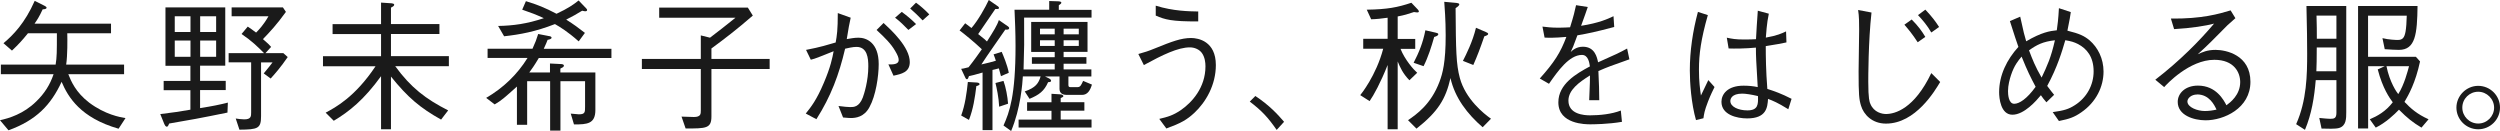
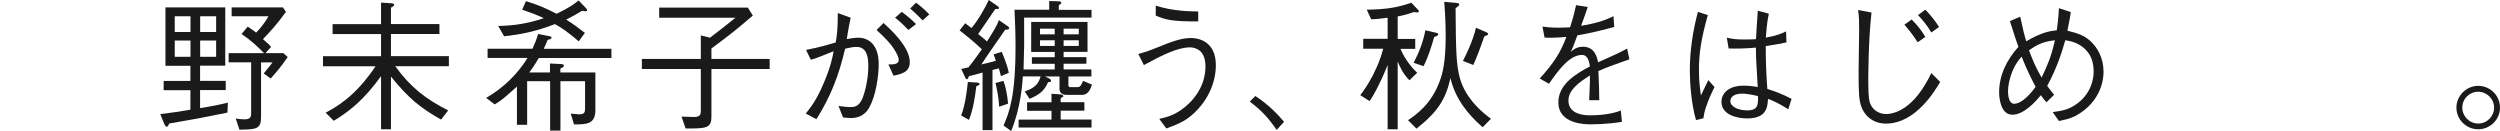
<svg xmlns="http://www.w3.org/2000/svg" height="16.65" viewBox="0 0 317.74 16.65" width="317.74">
  <g fill="#1a1a1a">
-     <path d="m15.07 16.36c-4.84-1.39-6.41-4.01-7.24-5.96-1.37 2.95-3.22 4.88-6.75 6.16l-1.08-1.28c1.13-.25 2.99-.79 4.61-2.39 1.03-.99 1.75-2.12 2.2-3.46h-6.7v-1.22h6.96c.16-.97.16-1.62.16-3.98h-3.68c-.7.86-1.13 1.35-2.03 2.2l-1.08-.94c1.22-1.01 2.73-2.56 3.97-5.38l1.26.63c.09.05.25.14.25.23 0 .13-.13.2-.5.22-.41.9-.68 1.31-1.03 1.82h9.72v1.22h-5.56c.02.77.04 2.81-.14 3.98h7.36v1.22h-7.09c.36.9.94 2.3 2.66 3.62 2.02 1.51 3.89 1.84 4.61 1.96z" />
    <path d="m28.9 14.31c-3.31.68-5.02.99-7.4 1.39-.05.11-.14.4-.29.4-.18 0-.27-.22-.32-.32l-.52-1.28c1.55-.18 2.57-.34 3.83-.56v-2.48h-3.4v-1.17h3.4v-1.93h-3.17v-7.42h7.6v7.41h-3.2v1.93h3.26v1.17h-3.26v2.29c1.58-.25 2.38-.41 3.53-.7l-.05 1.28zm-4.69-12.24h-2v2h2zm0 3.08h-2v2.07h2zm3.26-3.08h-2.03v2h2.03zm0 3.08h-2.03v2.07h2.03zm6.93 4.83-.88-.65c.7-.85.88-1.08 1.12-1.4h-1.46v6.82c0 1.58-.38 1.71-2.75 1.73l-.47-1.42c.23.04.72.11 1.08.11.88 0 .88-.4.88-.9v-6.35h-2.86v-1.17h4.5c-.83-.83-1.53-1.53-2.86-2.43l.79-.94c.45.31.56.38 1.06.76.29-.29.94-.95 1.57-2.07h-4.68v-1.13h6.52l.38.57c-1.15 1.6-2.07 2.59-2.92 3.46.7.61.77.68 1.04.99l-.72.79h2.27l.56.5c-.88 1.28-1.57 2.07-2.16 2.72z" />
    <path d="m50.23 8.41c1.98 2.72 3.89 4.18 6.73 5.62l-.9 1.17c-2.66-1.49-4.23-2.81-6.37-5.47v6.7h-1.26v-6.75c-2.18 3.01-4.05 4.5-6.01 5.67l-1.03-1.03c1.24-.67 3.73-1.98 6.34-5.9h-6.68v-1.28h7.38v-2.81h-6.16v-1.26h6.16v-2.74l1.35.09c.11.02.32.04.32.18s-.13.22-.41.37v2.09h6.16v1.26h-6.16v2.81h7.36v1.28z" />
    <path d="m61.97 7.36v-1.17h5.71c.36-.79.52-1.21.72-1.87l1.39.27c.07 0 .31.05.31.2 0 .2-.4.25-.5.27-.11.27-.2.54-.49 1.14h8.6v1.17h-9.23c-.54.92-.94 1.48-1.21 1.84h2.63v-1.14l1.37.07c.11 0 .4.02.4.2s-.23.27-.45.38v.49h4.45v4.77c0 1.74-1.01 1.85-2.72 1.83l-.41-1.37c.34.04.94.09 1.03.09.79 0 .79-.27.79-.97v-3.24h-3.13v6.28h-1.31v-6.28h-2.92v5.54h-1.3v-4.86c-1.58 1.42-1.94 1.75-2.83 2.27l-1.08-.83c2.14-1.24 3.96-2.97 5.26-5.08h-5.06zm11.57-2.11c-1.42-1.26-2.38-1.83-3.01-2.19-2.48.97-4.46 1.33-6.46 1.55l-.76-1.31c1.94-.04 3.65-.27 5.81-.99-1.03-.47-1.55-.67-2.75-1.08l.47-1.08c1.39.41 2.47.85 3.89 1.6 1.46-.68 2.16-1.17 2.81-1.69l.95.99c.05.05.13.14.13.22 0 .14-.14.16-.23.16s-.13 0-.4-.07c-.77.47-1.21.72-2.03 1.13.99.63 1.55 1.04 2.38 1.69l-.79 1.08z" />
    <path d="m83.78.97h11.27l.63 1.01c-2.05 1.78-3.56 2.93-5.26 4.18v1.33h7.4v1.28h-7.4v6.03c0 1.53-.68 1.53-3.28 1.53l-.52-1.51c.09 0 1.55.05 1.57.05.88 0 .88-.4.88-.83v-5.27h-7.49v-1.28h7.49v-2.99l1.17.29c1.26-.95 2.11-1.64 3.24-2.54h-9.7z" />
    <path d="m102.45 6.34c1.8-.34 2.84-.67 3.76-.94.16-.88.27-1.57.27-3.74l1.64.59c-.18.77-.27 1.33-.5 2.72.4-.07.97-.18 1.49-.18 1.04 0 2.57.65 2.57 3.35 0 1.53-.36 4-1.17 5.47-.68 1.28-1.76 1.39-2.39 1.39-.2 0-.41-.02-.97-.07l-.58-1.46c.74.09 1.13.14 1.49.14.45 0 1.13 0 1.6-1.22.16-.43.7-2.09.7-3.96 0-1.01-.11-2.47-1.51-2.47-.47 0-1.13.16-1.44.23-.77 3.29-1.8 6.05-3.65 8.96l-1.35-.72c.68-.85 1.37-1.71 2.3-3.91.86-2.02 1.08-3.15 1.24-4.01-.27.11-1.46.58-1.71.68-.65.25-.85.32-1.19.4l-.61-1.26zm9.85-3.42c.97.9 3.33 3.06 3.33 4.97 0 1.3-1.06 1.51-2.07 1.73l-.65-1.44c.5.02 1.31.04 1.31-.56 0-.29-.13-.61-.45-1.15-.52-.9-1.28-1.66-2.36-2.66l.88-.88zm3.15.88c-.47-.49-1.12-1.13-1.69-1.55l.85-.74c.61.45 1.17.9 1.82 1.55l-.97.74zm.97-3.46c.47.34 1.12.88 1.69 1.49l-.85.76c-.52-.54-1.1-1.1-1.58-1.51z" />
    <path d="m122.66 2.95c.23.18.59.43.81.61.83-.95 1.78-2.65 2.2-3.56l1.17.81c.07.04.13.13.13.2 0 .16-.25.14-.47.13-.34.5-1.87 2.74-2.18 3.19.79.63.88.7 1.12.94.83-1.31 1.3-2.05 1.51-2.72l1.17.81c.05.04.14.13.14.2 0 .22-.25.22-.49.2-.85 1.24-2.23 3.17-3.04 4.43.7-.16 1.44-.34 1.84-.47-.11-.34-.16-.49-.29-.81l1.03-.32c.18.4.74 1.73.9 2.66l-.99.43c-.05-.18-.23-.86-.27-.99-.23.07-.72.18-.81.2v7.65h-1.26v-7.32c-1.08.31-1.19.34-1.73.45-.05.16-.13.4-.25.4-.09 0-.14-.07-.18-.13l-.56-1.19c.16-.02.41-.05.94-.2.67-.83 1.42-1.91 1.69-2.29-.92-.88-2.32-2.02-2.83-2.39l.7-.9zm-.5 11.74c.5-1.37.7-2.83.85-4.27l1.17.07c.27.02.32.16.32.2 0 .14-.29.23-.41.25-.18 1.48-.4 2.93-.94 4.3l-.99-.56zm5.38-4.41c.29.79.52 2 .58 2.9l-1.13.38c-.05-1.15-.32-2.41-.47-3.01l1.03-.27zm2.46-.56c-.05.83-.27 4.03-1.49 6.93l-.97-.7c.76-1.69 1.53-3.8 1.53-10.1 0-1.64-.07-3.38-.13-4.61h4.41v-1.11l1.22.04c.09.02.32.02.32.18 0 .09-.13.2-.32.32v.58h4.16v.99h-8.57c.02 3.33.02 3.69-.07 6.59h3.96v-.72h-2.9v-.84h2.9v-.67h-2.99v-3.81h7.16v3.8h-3.04v.67h2.9v.84h-2.9v.72h3.53v.9h-2.92v1.06c0 .2.05.29.23.29h.97c.31 0 .45-.29.67-.79l1.12.47c-.22.74-.56 1.31-1.26 1.31h-1.98c-.34 0-.88-.13-.88-.75v-1.59h-1.84l.52.25c.05.04.25.13.25.29s-.2.18-.38.18c-.49 1.13-1.15 1.62-2.36 2.12l-.61-.94c1.39-.48 1.76-1.03 2.02-1.91h-2.27zm-.54 6.5v-1.02h4.18v-1.12h-3.1v-1.08h3.1v-1.08l1.1.07c.36.02.41.18.41.23 0 .09-.11.14-.34.25v.52h3.01v1.08h-3.01v1.12h3.92v1.02h-9.27zm4.59-11.86v-.72h-1.87v.72zm0 1.48v-.72h-1.87v.72zm3.06-2.2h-1.93v.72h1.93zm0 1.48h-1.93v.72h1.93z" />
    <path d="m144.69 6.86c.88-.25 1.19-.34 2.12-.72 2.12-.86 3.31-1.31 4.57-1.31.92 0 3.15.41 3.15 3.44 0 2.52-1.26 4.7-2.74 6.08-.95.88-1.71 1.31-3.55 1.98l-.9-1.22c1.08-.25 1.75-.45 2.72-1.1 1.44-.99 3.15-2.88 3.15-5.58 0-.47-.07-1.15-.45-1.69-.34-.47-.95-.72-1.53-.72-1.51 0-3.47.95-5.85 2.25l-.7-1.4zm2.2-6.14c2.23.7 4.27.72 5.4.74v1.26c-3.38.02-4.23-.23-5.4-.74v-1.26z" />
    <path d="m159.55 12.2c1.82 1.21 2.86 2.36 3.65 3.28l-.94 1.03c-1.13-1.62-1.89-2.43-3.42-3.6l.7-.7z" />
    <path d="m176.38 2.25c-.81.11-1.35.18-2.11.2l-.56-1.22c2.61-.04 3.91-.29 5.67-.88l.81.85s.14.14.14.25c0 .09-.07.13-.22.13-.13 0-.27-.04-.4-.05-.79.27-1.24.4-2.07.56v2.86h2.23v1.26h-1.87c.56 1.4 1.67 2.65 2.12 3.04l-.99.95c-.83-.85-1.17-1.62-1.49-2.39v8.62h-1.28v-8.17c-.88 2.23-1.78 3.87-2.29 4.59l-1.19-.76c.07-.07 2.03-2.5 2.92-5.9h-2.54v-1.26h3.1v-2.68zm2.57 13.03c1.1-.76 2.92-2.02 4-4.88.41-1.08.79-2.5.79-5.9 0-1.98-.13-3.53-.18-4.27l1.55.14c.09.02.36.04.36.18 0 .18-.29.36-.47.49.04 5.42.07 7.11.54 8.87.72 2.66 3.01 4.52 3.96 5.18l-1.06 1.08c-1.94-1.67-3.53-3.74-4.09-6.25-.61 2.7-1.6 4.28-4.32 6.43l-1.08-1.08zm.72-7.31c.67-1.3 1.17-2.5 1.49-4.12l1.35.31c.18.04.29.09.29.18 0 .18-.23.27-.52.36-.36 1.26-.76 2.54-1.35 3.71l-1.26-.43zm6.26-.23c.43-.85 1.24-2.45 1.66-4.21l1.26.54c.18.07.29.16.29.23 0 .16-.23.23-.49.32-.52 1.51-.88 2.47-1.4 3.64l-1.31-.52z" />
    <path d="m206.16 15.48c-1.75.31-3.71.32-4.03.32-.58 0-4.07 0-4.07-2.79 0-2.34 2.29-3.65 4.01-4.57-.07-.49-.22-1.46-1.01-1.46-1.62 0-3.08 2.07-4.19 3.67l-1.17-.67c1.84-2.05 2.63-3.29 3.38-5.29-1.57.14-2.27.11-2.77.09l-.27-1.4c.56.07 1.1.14 2.09.14.68 0 1.06-.04 1.42-.05.45-1.42.61-2.11.76-2.81l1.49.23c-.2.63-.4 1.13-.85 2.39 2.3-.36 3.4-.88 4.12-1.22l.09 1.37c-2.29.61-3.33.83-4.68 1.06-.5 1.39-.63 1.66-.85 2.12.23-.22.72-.67 1.55-.67 1.53 0 1.8 1.37 1.93 1.98 2.27-1.01 2.66-1.19 3.69-1.75l.29 1.37c-2.29.81-2.75.97-3.94 1.49.09 1.85.09 2.3.11 3.71h-1.28c0-.16.04-.85.05-1.28.04-.74.04-1.22.05-1.87-1.39.86-2.74 1.85-2.74 3.2 0 1.73 1.98 1.87 2.75 1.87 1.24 0 2.77-.16 3.91-.61l.14 1.4z" />
    <path d="m215.56 15.28c-.61-2.12-.79-4.75-.79-6.32 0-2.52.38-5.02 1.03-7.45l1.26.41c-.88 3.08-1.13 5-1.13 6.91 0 1.62.13 2.39.25 3.31.14-.31.81-1.69.94-1.96l.79.88c-.18.38-.47.92-.83 1.85-.47 1.22-.5 1.58-.58 2.12l-.94.23zm11.72-1.4c-1.37-.85-1.96-1.08-2.57-1.31-.07 1.12-.22 2.48-2.66 2.48-1.28 0-3.26-.45-3.26-2.11 0-.94.74-2.05 2.81-2.05.59 0 1.22.05 1.8.18-.2-3.44-.23-3.83-.23-5.02-1.31.13-2.75.14-3.47.11l-.23-1.37c.67.14 1.08.23 2.25.23.72 0 1.06-.02 1.46-.04.04-.86.14-2.41.23-3.62l1.4.38c-.27 1.22-.34 2.61-.38 3.04 1.42-.25 2.05-.54 2.57-.79l.05 1.4c-.63.13-1.31.27-2.63.47 0 1.3.02 3.13.2 5.44.9.29 1.75.58 3.08 1.26l-.41 1.31zm-5.85-1.98c-1.35 0-1.51.68-1.51.94 0 .74 1.04 1.19 2.16 1.19 1.37 0 1.39-.76 1.35-1.82-.85-.2-1.57-.31-2-.31z" />
    <path d="m237.86 1.6c-.41 3.65-.41 8.37-.41 8.78 0 2.21.16 2.59.27 2.83.45 1.08 1.49 1.28 1.98 1.28 1.15 0 3.6-.67 5.76-5.2l1.13 1.13c-.65 1.08-3.11 5.29-6.89 5.29-1.78 0-2.84-1.17-3.17-2.27-.25-.81-.31-1.4-.31-4.36 0-.85.07-4.52.07-5.27 0-.81 0-1.73-.13-2.54l1.69.32zm5.11.88c.83.83 1.3 1.49 1.73 2.21l-.97.68c-.67-1.04-1.22-1.69-1.69-2.23l.94-.67zm1.73-1.26c.88.94 1.28 1.48 1.75 2.21l-.99.7c-.49-.86-1.1-1.58-1.69-2.21l.94-.7z" />
    <path d="m260.09 13c-.38-.45-.49-.58-.7-.9-.58.7-2.12 2.48-3.62 2.48s-1.69-2.12-1.69-2.86c0-2.16.99-4.16 2.45-5.76-.32-.92-.4-1.15-1.08-3.28l1.31-.56c.4 1.89.58 2.54.76 3.13 1.96-1.15 3.01-1.31 3.89-1.4.09-.61.2-1.44.27-2.81l1.51.5c-.05.47-.16.99-.43 2.36 1.55.38 2.14.67 2.81 1.22 1.06.92 1.78 2.32 1.78 3.98 0 1.89-.92 3.87-2.83 5.18-.88.61-1.49.83-2.84 1.1l-.79-1.13c1.44-.2 2.03-.38 2.81-.88 1.51-.95 2.39-2.56 2.39-4.3 0-1.84-.86-2.88-1.98-3.47-.5-.25-.86-.36-1.62-.49-.4 1.37-.99 3.4-2.3 5.81.45.59.61.81.88 1.13l-.97.94zm-3.15-5.81c-.45.54-.94 1.13-1.35 2.36-.16.49-.38 1.28-.38 2.02 0 .36.04 1.62.79 1.62.65 0 1.62-.63 2.72-2.16-.7-1.33-1.01-1.93-1.78-3.83zm4.23-2.07c-1.51.16-2.32.58-3.29 1.28.43 1.13.79 2.07 1.6 3.46.7-1.48 1.19-2.52 1.69-4.73z" />
-     <path d="m275.9 2.36c3.96.05 6.17-.61 7.6-1.04l.61.99c-.16.14-.88.77-1.01.9-1.64 1.66-2.59 2.63-3.78 3.69.59-.27 1.21-.56 2.27-.56 1.33 0 4.43.65 4.43 4.05s-3.4 4.9-5.69 4.9c-1.55 0-3.55-.65-3.55-2.34 0-1.08.94-2.07 2.57-2.07 2.32 0 3.28 1.84 3.62 2.5.49-.36 1.75-1.31 1.75-2.95 0-1.22-.77-2.83-3.29-2.83-3.17 0-6.08 3.13-6.37 3.47l-1.13-.94c3.11-2.39 5.67-4.99 7.47-7.13-.99.27-2.9.58-5.08.7l-.41-1.35zm3.35 9.65c-.76 0-1.24.49-1.24.88 0 .76 1.3 1.22 2.21 1.22.5 0 1.01-.07 1.49-.18-.27-.58-.92-1.93-2.47-1.93z" />
-     <path d="m298.2.76v13.48c0 .83 0 1.76-.93 2.03-.47.13-1.48.09-2.21.07l-.29-1.35c.76.07 1.08.11 1.39.11.47 0 .79-.04.79-.76v-4.16h-2.63c-.18 2.16-.52 4.32-1.37 6.32l-1.12-.72c1.35-3.01 1.4-6.28 1.4-8.96 0-2.01-.02-2.66-.09-6.06h5.06zm-1.26 8.3v-3.03h-2.49c0 1.6-.02 2.18-.05 3.03zm-2.52-7.08c.04 1.35.04 1.87.04 2.94h2.49v-2.94h-2.52zm13.16 5.82c-.58 2.72-1.46 4.27-1.98 5.15.79.83 1.6 1.55 3.06 2.21l-.9 1.06c-1.1-.66-1.78-1.19-2.86-2.28-.58.61-1.69 1.66-2.95 2.28l-.76-1.06c.97-.41 2.02-.99 2.92-2.16-.4-.54-1.28-1.75-1.91-4.18l.9-.41h-2.12v7.92h-1.28v-15.57h7.56c-.05 3.54-.25 5.58-2.37 5.58-.27 0-1.26-.04-1.8-.09l-.29-1.4c.79.2 1.75.23 1.94.23.65 0 .85-.32.99-1.04.09-.49.14-1.22.16-2.05h-4.92v5.23h6.08l.52.58zm-4.27.61c.41 2.05 1.31 3.33 1.5 3.55.76-1.19 1.21-2.95 1.37-3.55h-2.86z" />
    <path d="m317.74 13.68c0 1.51-1.24 2.75-2.77 2.75s-2.77-1.24-2.77-2.75 1.26-2.77 2.77-2.77 2.77 1.22 2.77 2.77zm-4.79 0c0 1.1.9 2.02 2.02 2.02s2.02-.92 2.02-2.02-.92-2.02-2.02-2.02-2.02.88-2.02 2.02z" />
  </g>
</svg>